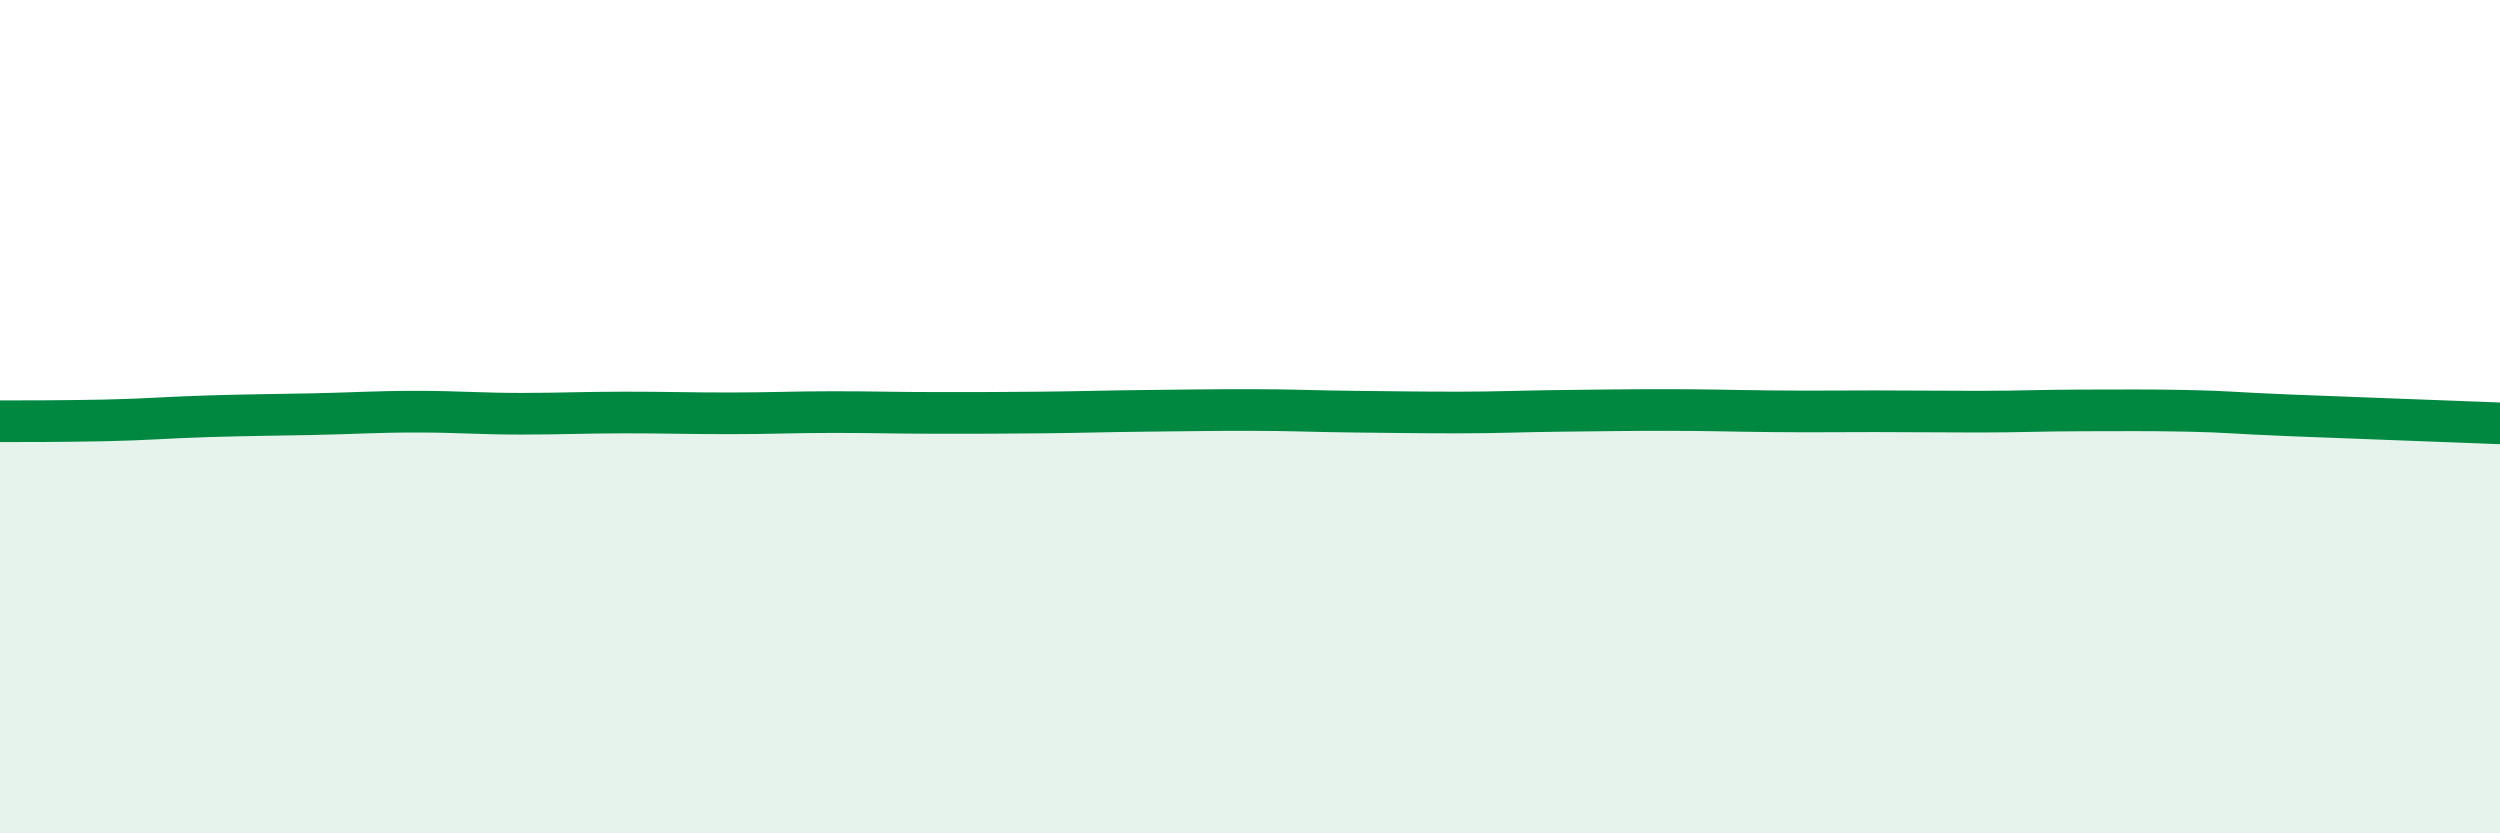
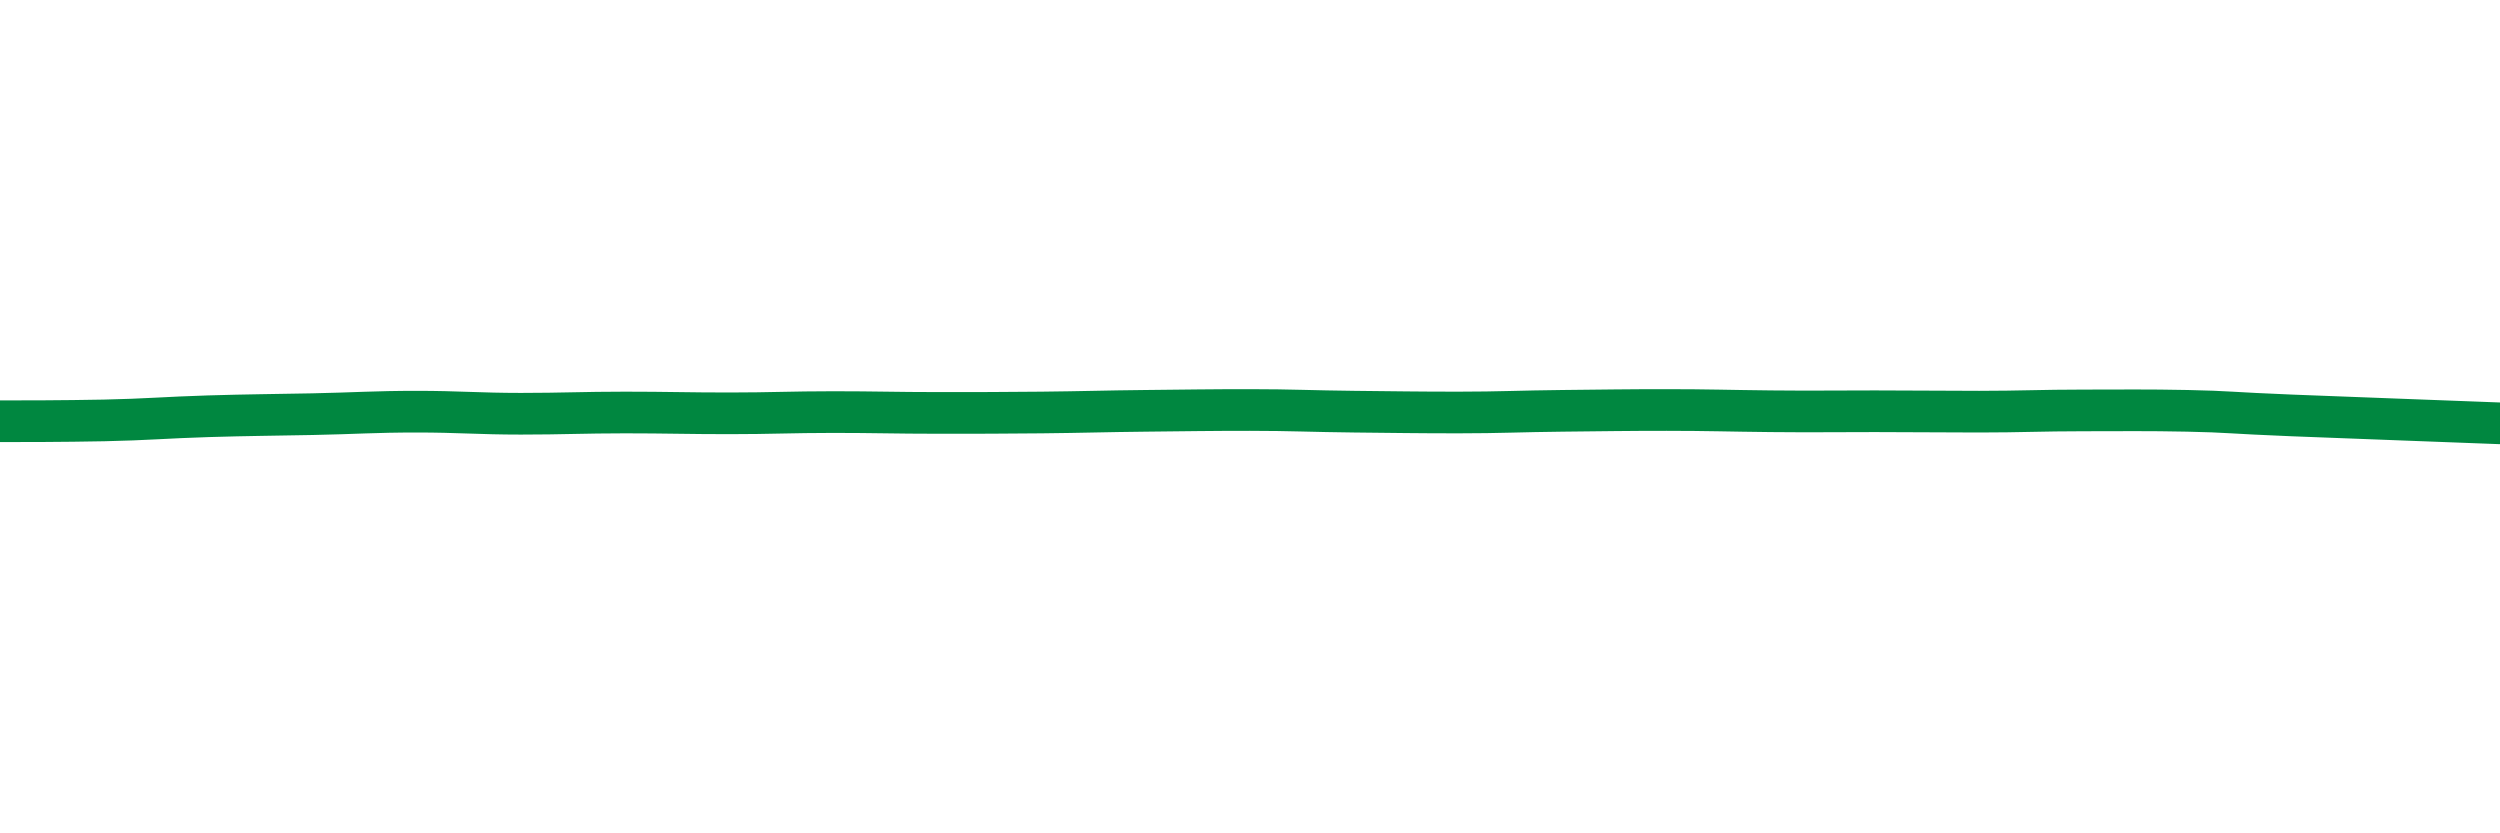
<svg xmlns="http://www.w3.org/2000/svg" width="60" height="20" viewBox="0 0 60 20">
-   <path d="M 0,10.11 C 0.5,10.11 1.5,10.11 2.5,10.09 C 3.5,10.07 4,10.02 5,9.99 C 6,9.96 6.5,9.96 7.5,9.94 C 8.5,9.92 9,9.88 10,9.88 C 11,9.88 11.5,9.93 12.5,9.93 C 13.5,9.93 14,9.9 15,9.9 C 16,9.9 16.5,9.92 17.5,9.92 C 18.5,9.92 19,9.89 20,9.89 C 21,9.89 21.5,9.91 22.5,9.91 C 23.5,9.91 24,9.91 25,9.9 C 26,9.89 26.5,9.87 27.5,9.86 C 28.5,9.85 29,9.84 30,9.84 C 31,9.84 31.5,9.87 32.5,9.88 C 33.5,9.89 34,9.9 35,9.9 C 36,9.9 36.5,9.87 37.5,9.86 C 38.5,9.85 39,9.84 40,9.84 C 41,9.84 41.5,9.86 42.5,9.87 C 43.5,9.88 44,9.87 45,9.87 C 46,9.87 46.5,9.88 47.5,9.88 C 48.5,9.88 49,9.85 50,9.85 C 51,9.85 51.5,9.84 52.5,9.86 C 53.5,9.88 53.5,9.91 55,9.97 C 56.5,10.03 59,10.12 60,10.16L60 20L0 20Z" fill="#008740" opacity="0.1" stroke-linecap="round" stroke-linejoin="round" />
  <path d="M 0,10.11 C 0.5,10.11 1.5,10.11 2.5,10.09 C 3.5,10.07 4,10.02 5,9.99 C 6,9.96 6.5,9.96 7.5,9.94 C 8.5,9.92 9,9.88 10,9.88 C 11,9.88 11.5,9.93 12.5,9.93 C 13.5,9.93 14,9.9 15,9.9 C 16,9.9 16.5,9.92 17.5,9.92 C 18.5,9.92 19,9.89 20,9.89 C 21,9.89 21.5,9.91 22.5,9.91 C 23.5,9.91 24,9.91 25,9.9 C 26,9.89 26.5,9.87 27.5,9.86 C 28.5,9.85 29,9.84 30,9.84 C 31,9.84 31.5,9.87 32.5,9.88 C 33.5,9.89 34,9.9 35,9.9 C 36,9.9 36.5,9.87 37.5,9.86 C 38.5,9.85 39,9.84 40,9.84 C 41,9.84 41.5,9.86 42.5,9.87 C 43.5,9.88 44,9.87 45,9.87 C 46,9.87 46.5,9.88 47.5,9.88 C 48.5,9.88 49,9.85 50,9.85 C 51,9.85 51.5,9.84 52.5,9.86 C 53.5,9.88 53.5,9.91 55,9.97 C 56.5,10.03 59,10.12 60,10.16" stroke="#008740" stroke-width="1" fill="none" stroke-linecap="round" stroke-linejoin="round" />
</svg>